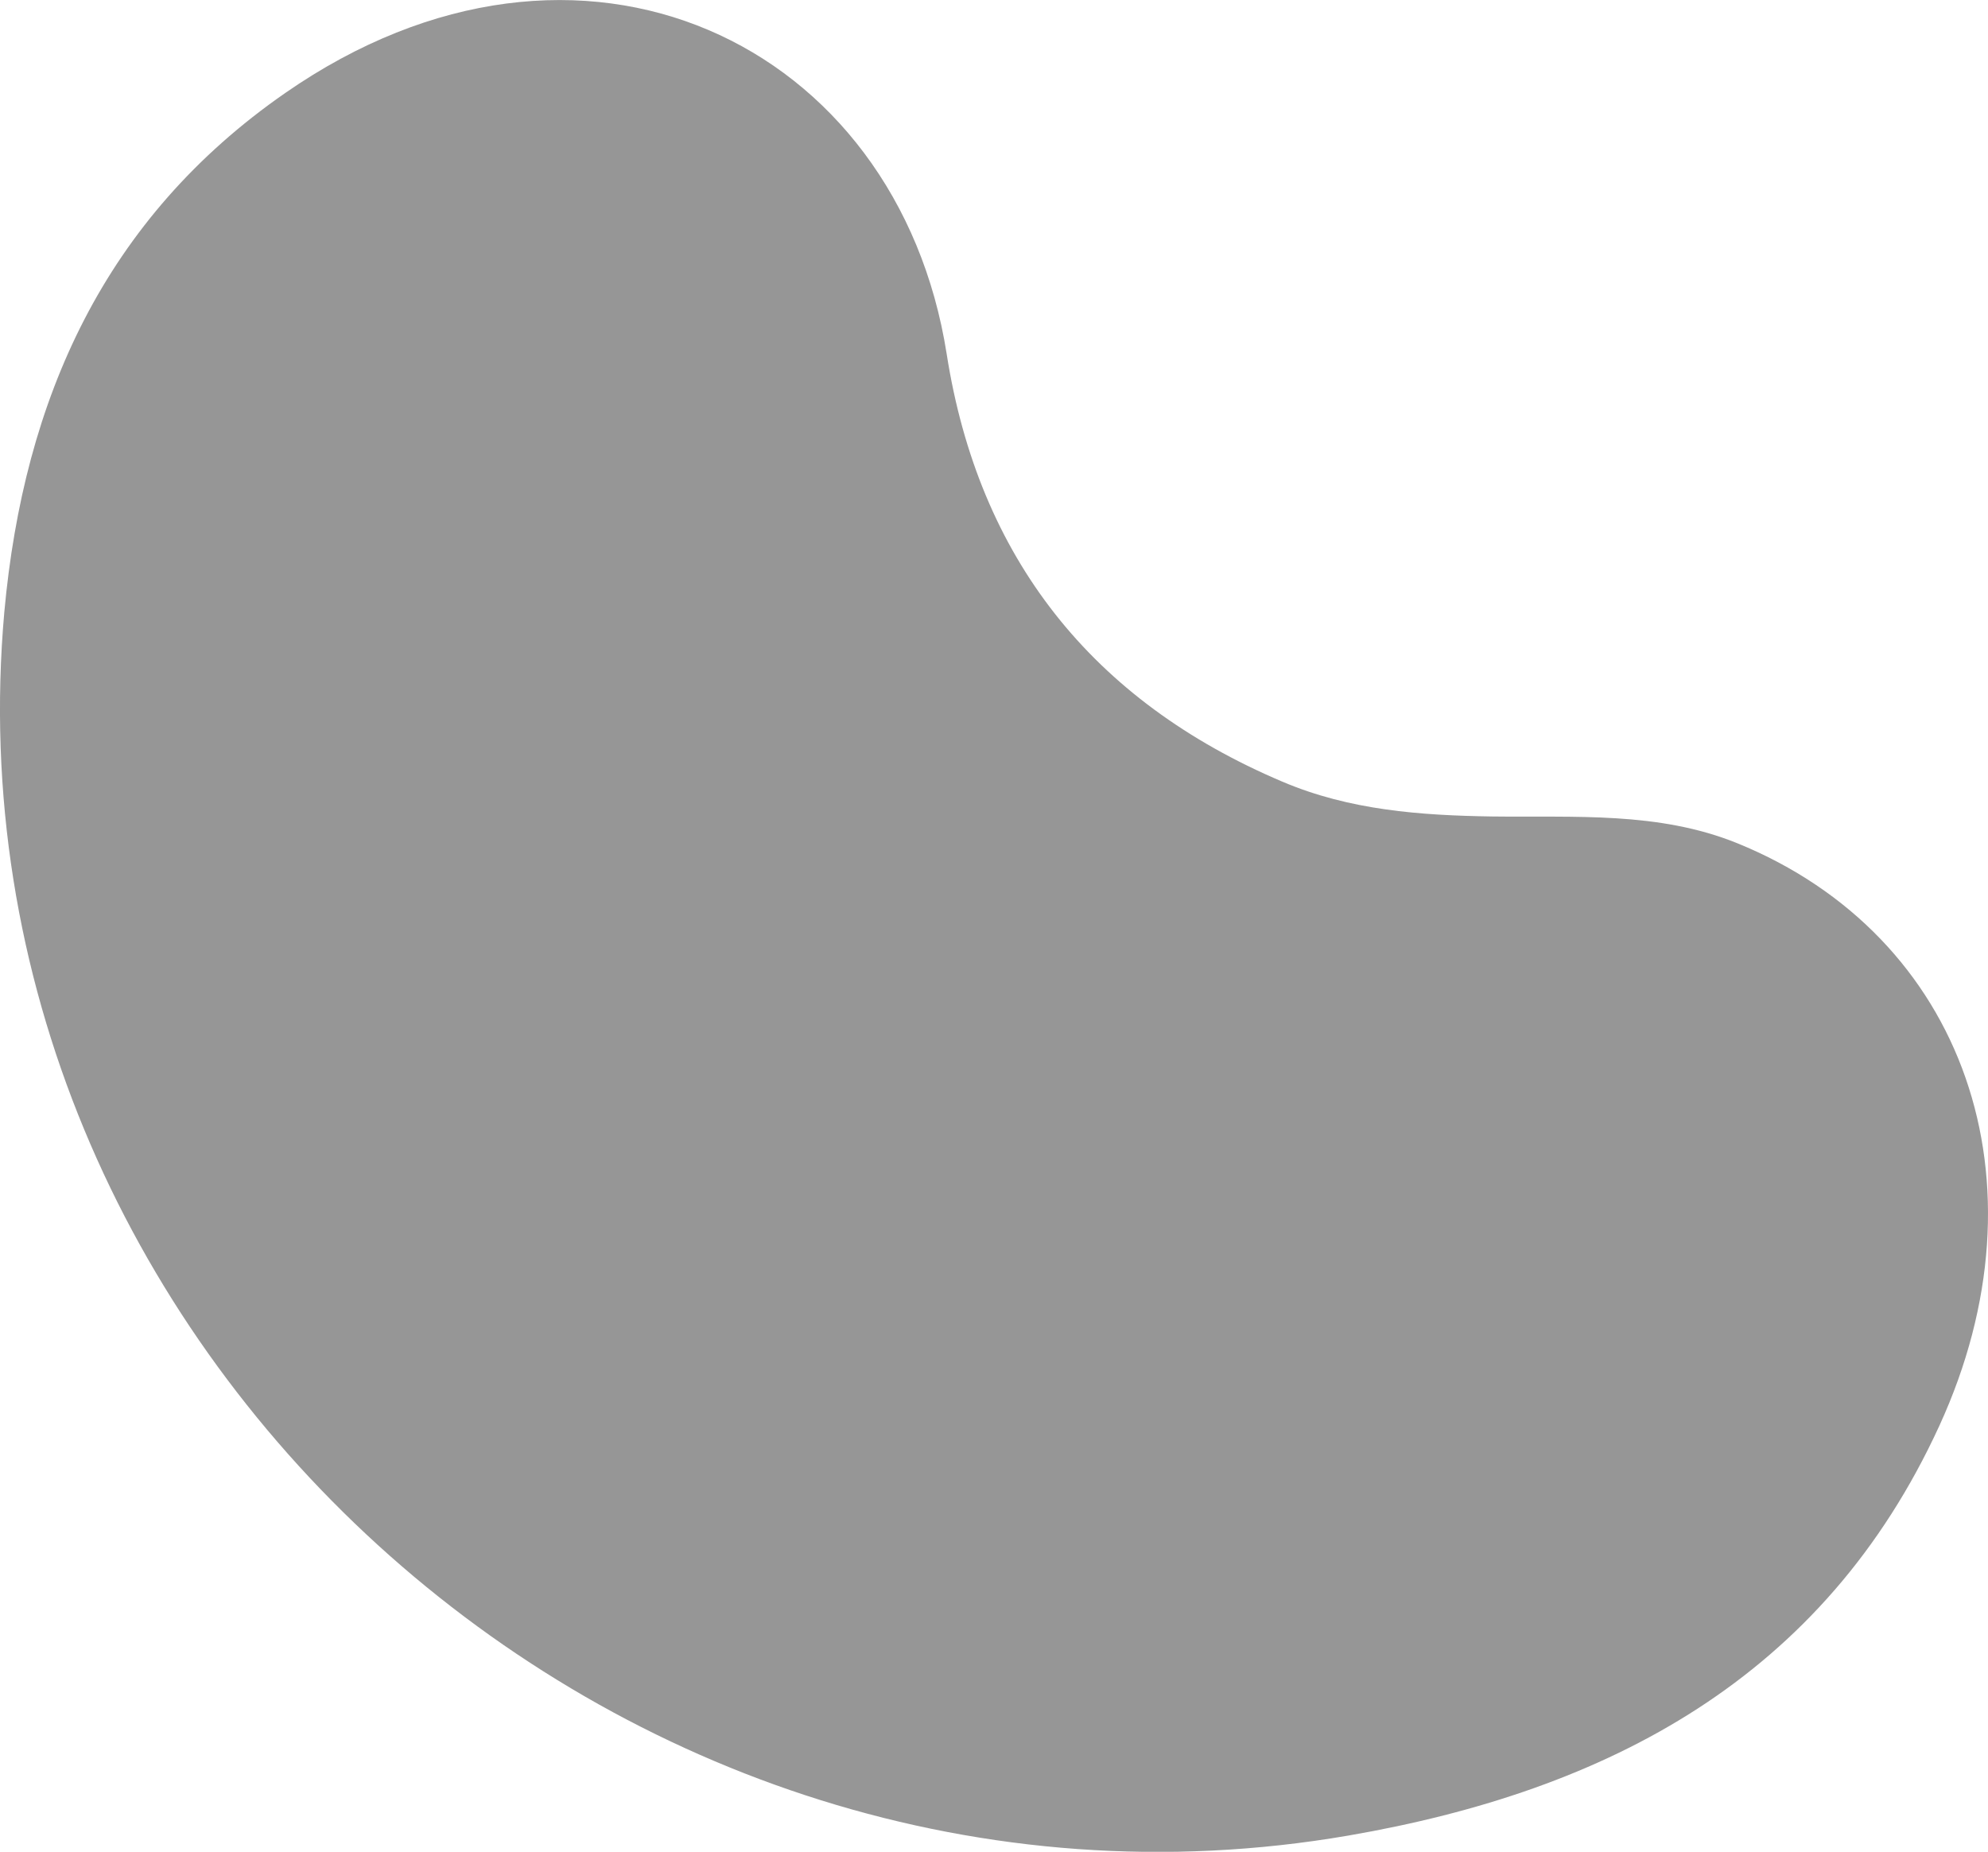
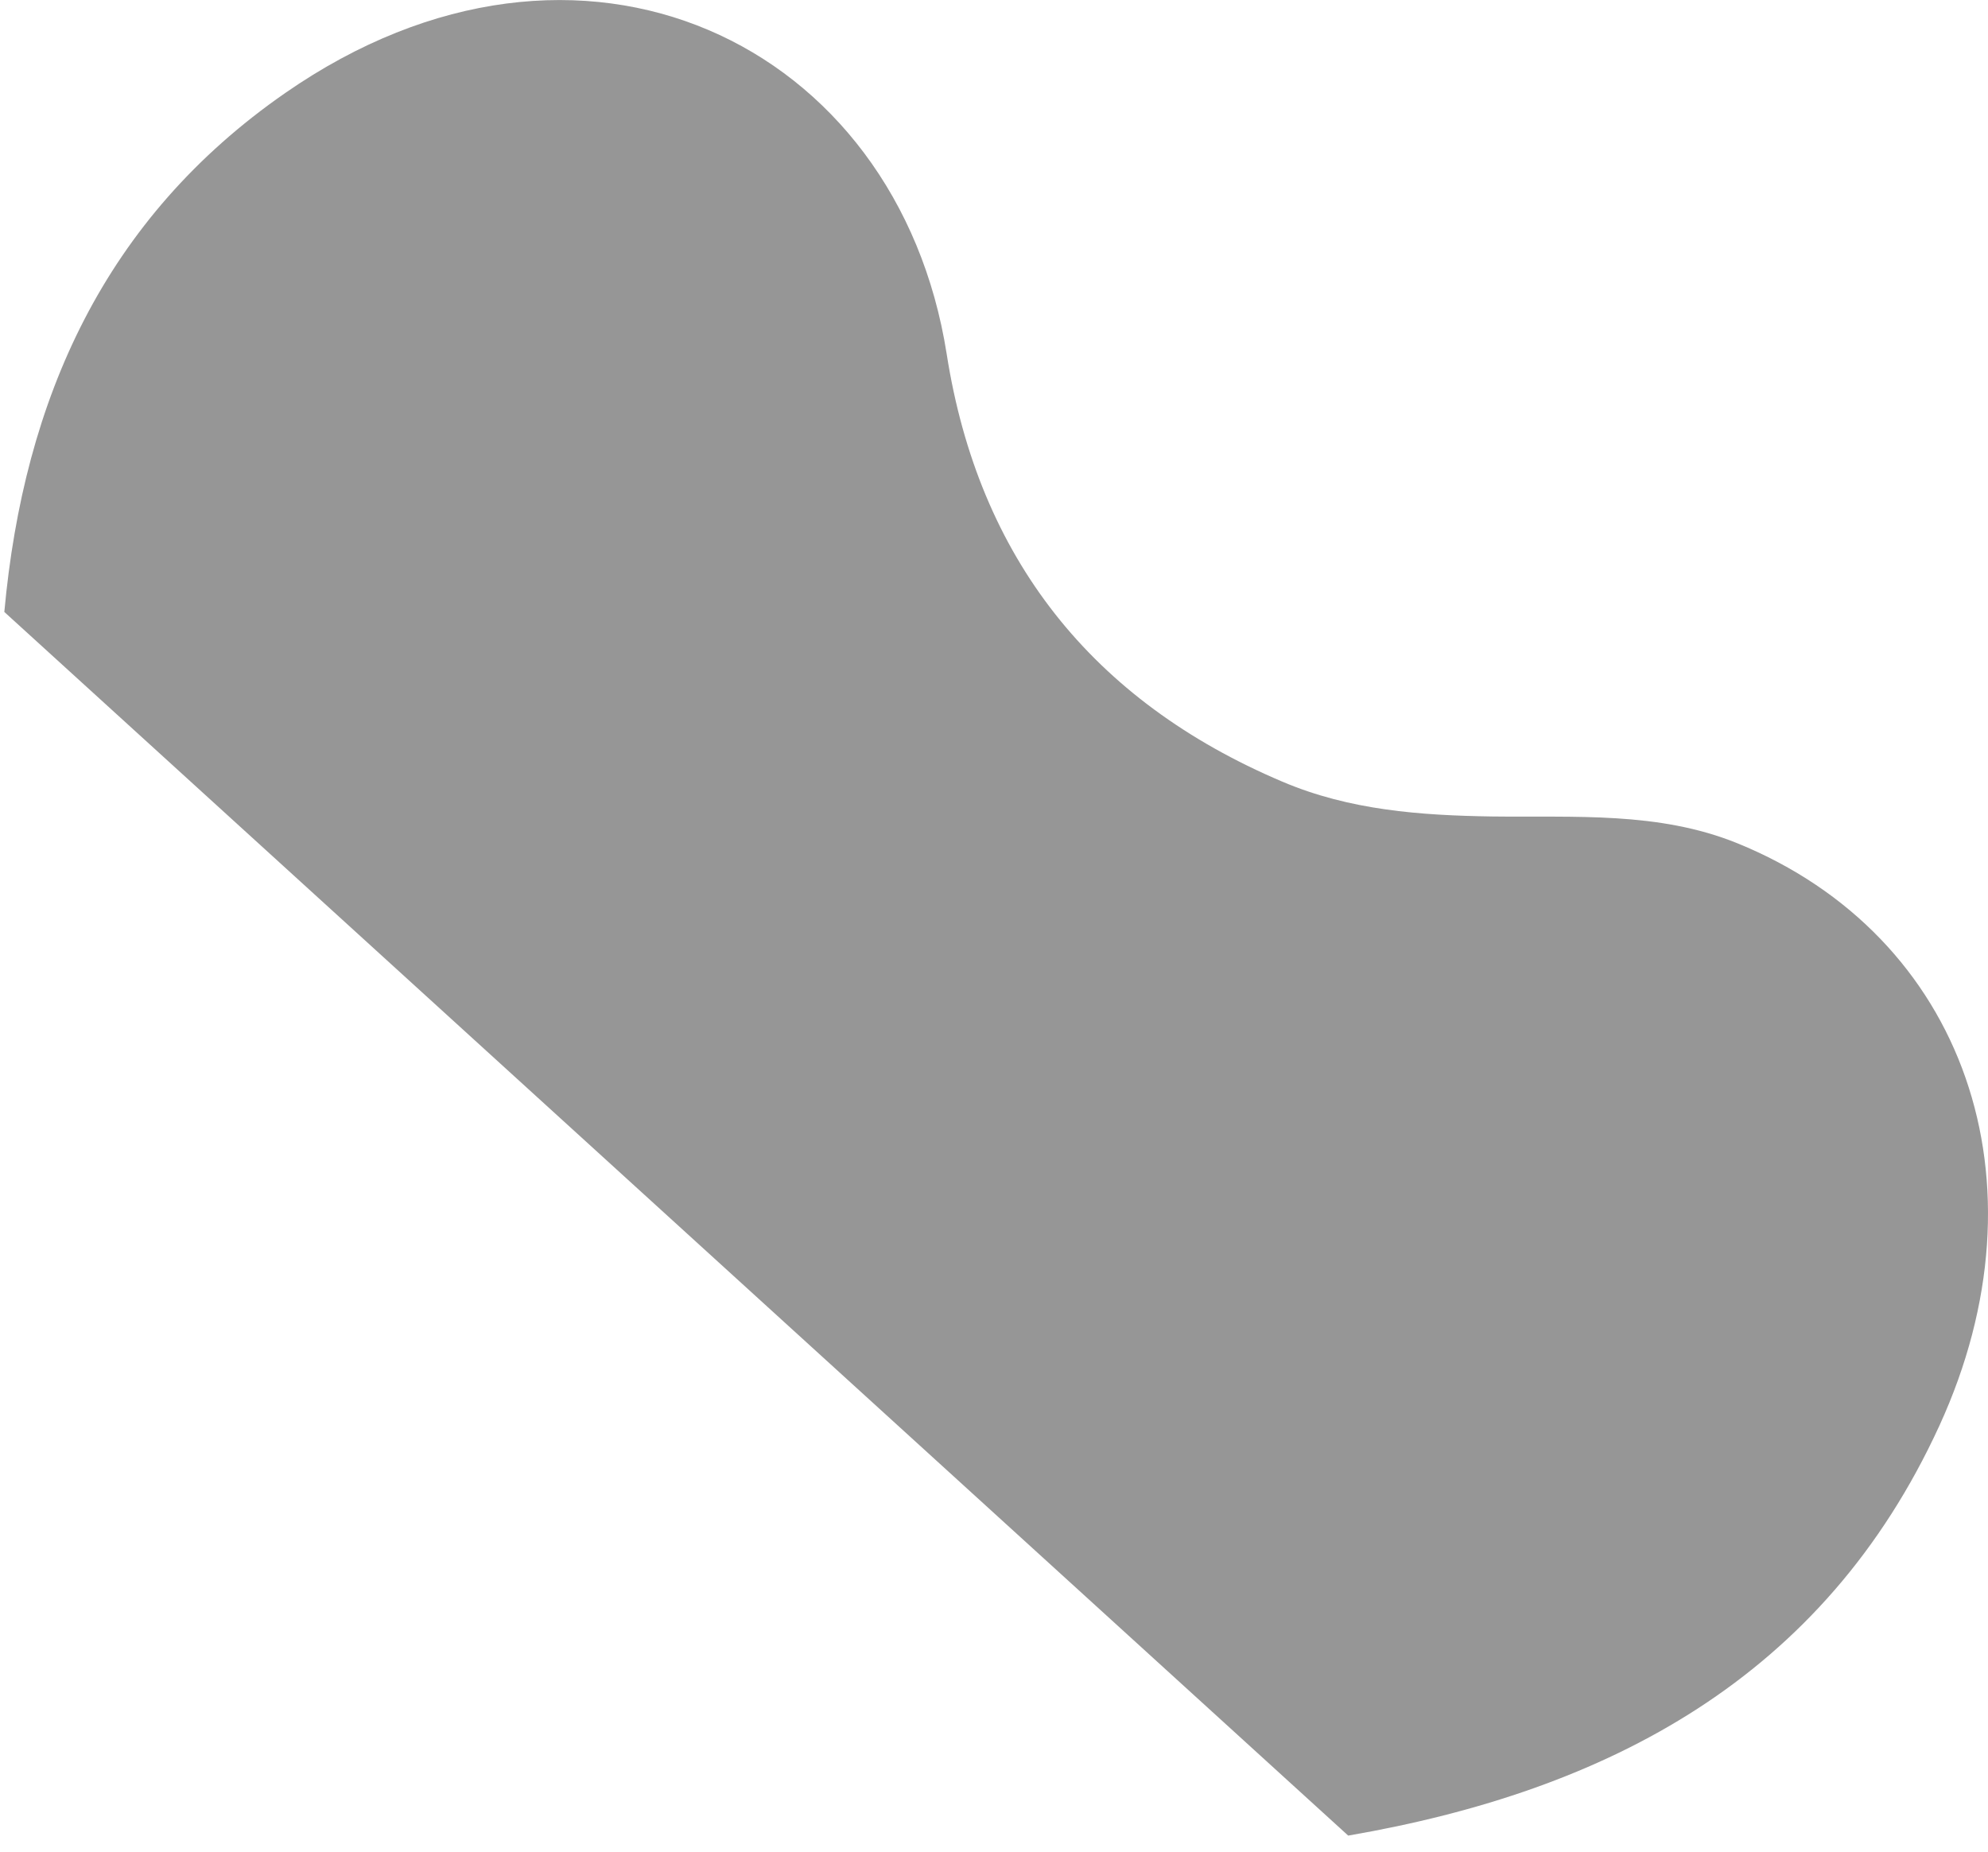
<svg xmlns="http://www.w3.org/2000/svg" viewBox="0 0 73.58 68.54" data-name="Capa 2" id="Capa_2">
  <defs>
    <style>
      .cls-1 {
        fill: #969696;
      }
    </style>
  </defs>
  <g data-name="Capa 1" id="Capa_1-2">
-     <path d="M.16,22.65C.88,14.76,3.87,8.08,10.56,3.44c10.92-7.58,22.67-1.86,24.48,9.67,1.18,7.53,5.37,12.83,12.42,15.82,2.49,1.06,5.11,1.25,7.78,1.29,3.05.04,6.15-.19,9.06.99,8.41,3.42,11.62,12.53,7.48,21.56-4.28,9.33-12.25,13.51-21.88,15.17C22.86,72.59-2.25,49.71.16,22.65Z" class="cls-1" />
+     <path d="M.16,22.65C.88,14.76,3.87,8.08,10.56,3.44c10.92-7.58,22.67-1.86,24.48,9.67,1.18,7.53,5.37,12.83,12.42,15.82,2.49,1.06,5.11,1.25,7.78,1.29,3.05.04,6.15-.19,9.06.99,8.41,3.42,11.62,12.53,7.48,21.56-4.28,9.33-12.25,13.51-21.88,15.17Z" class="cls-1" />
  </g>
</svg>